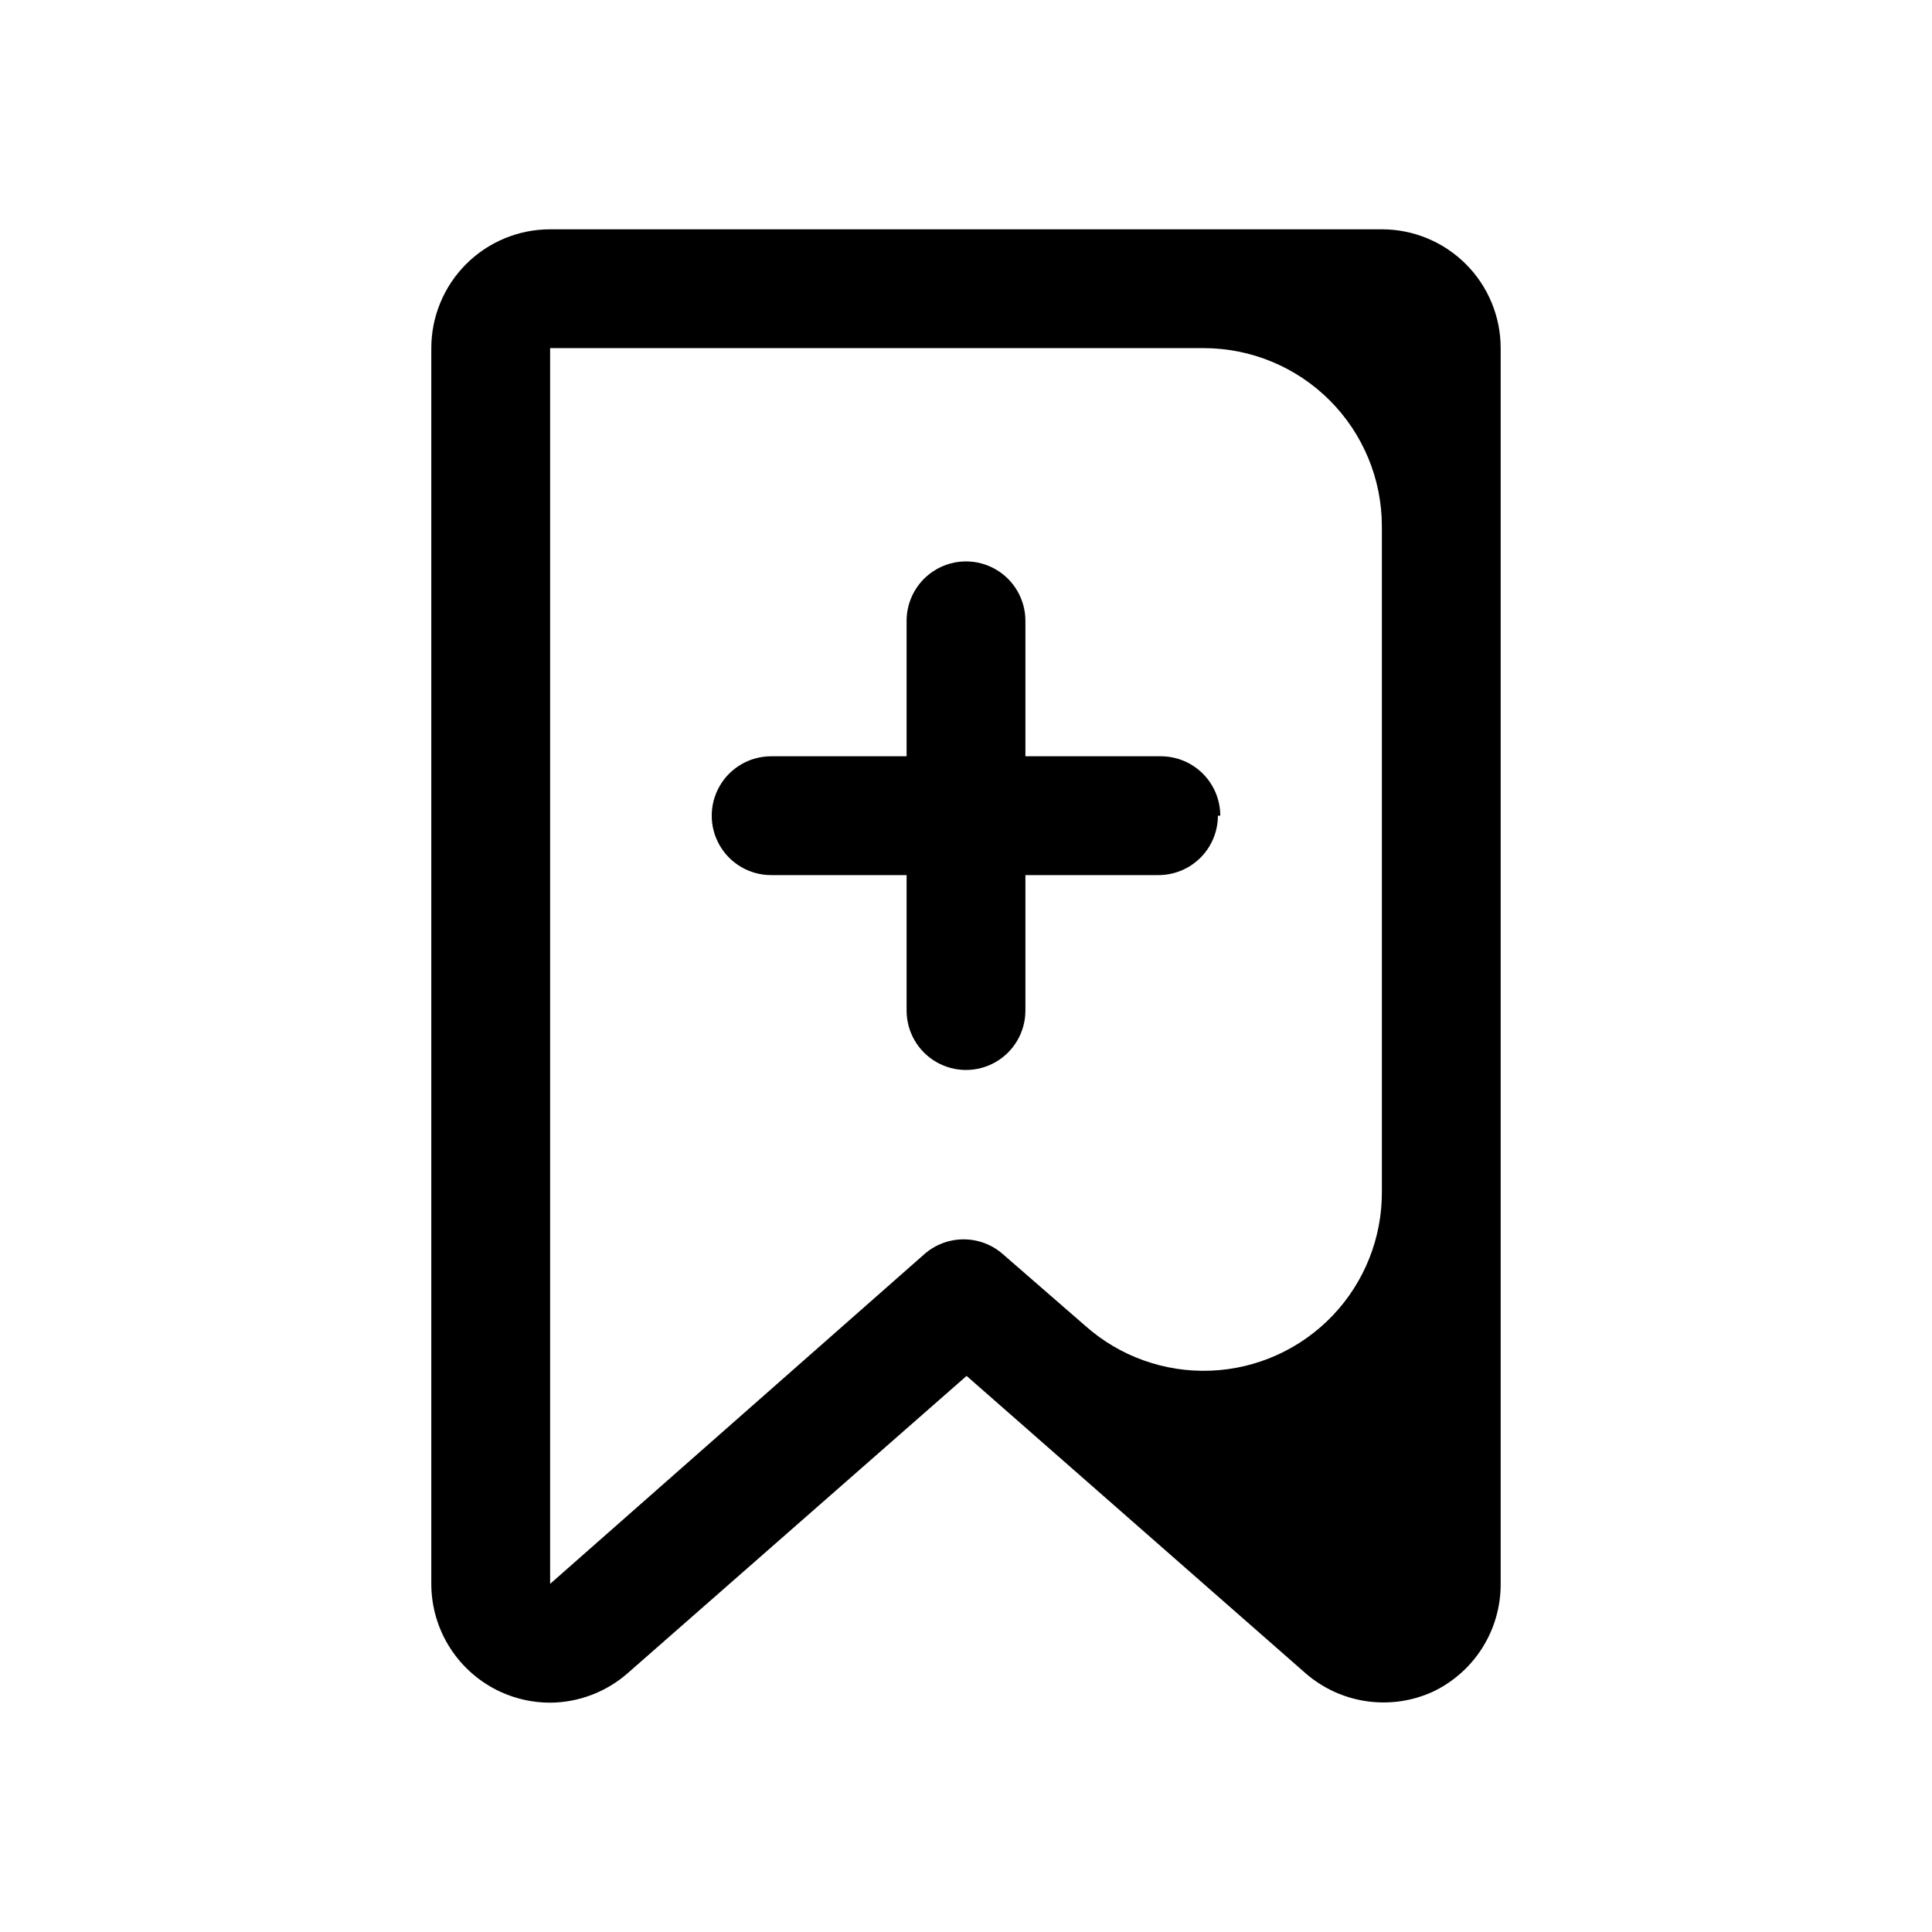
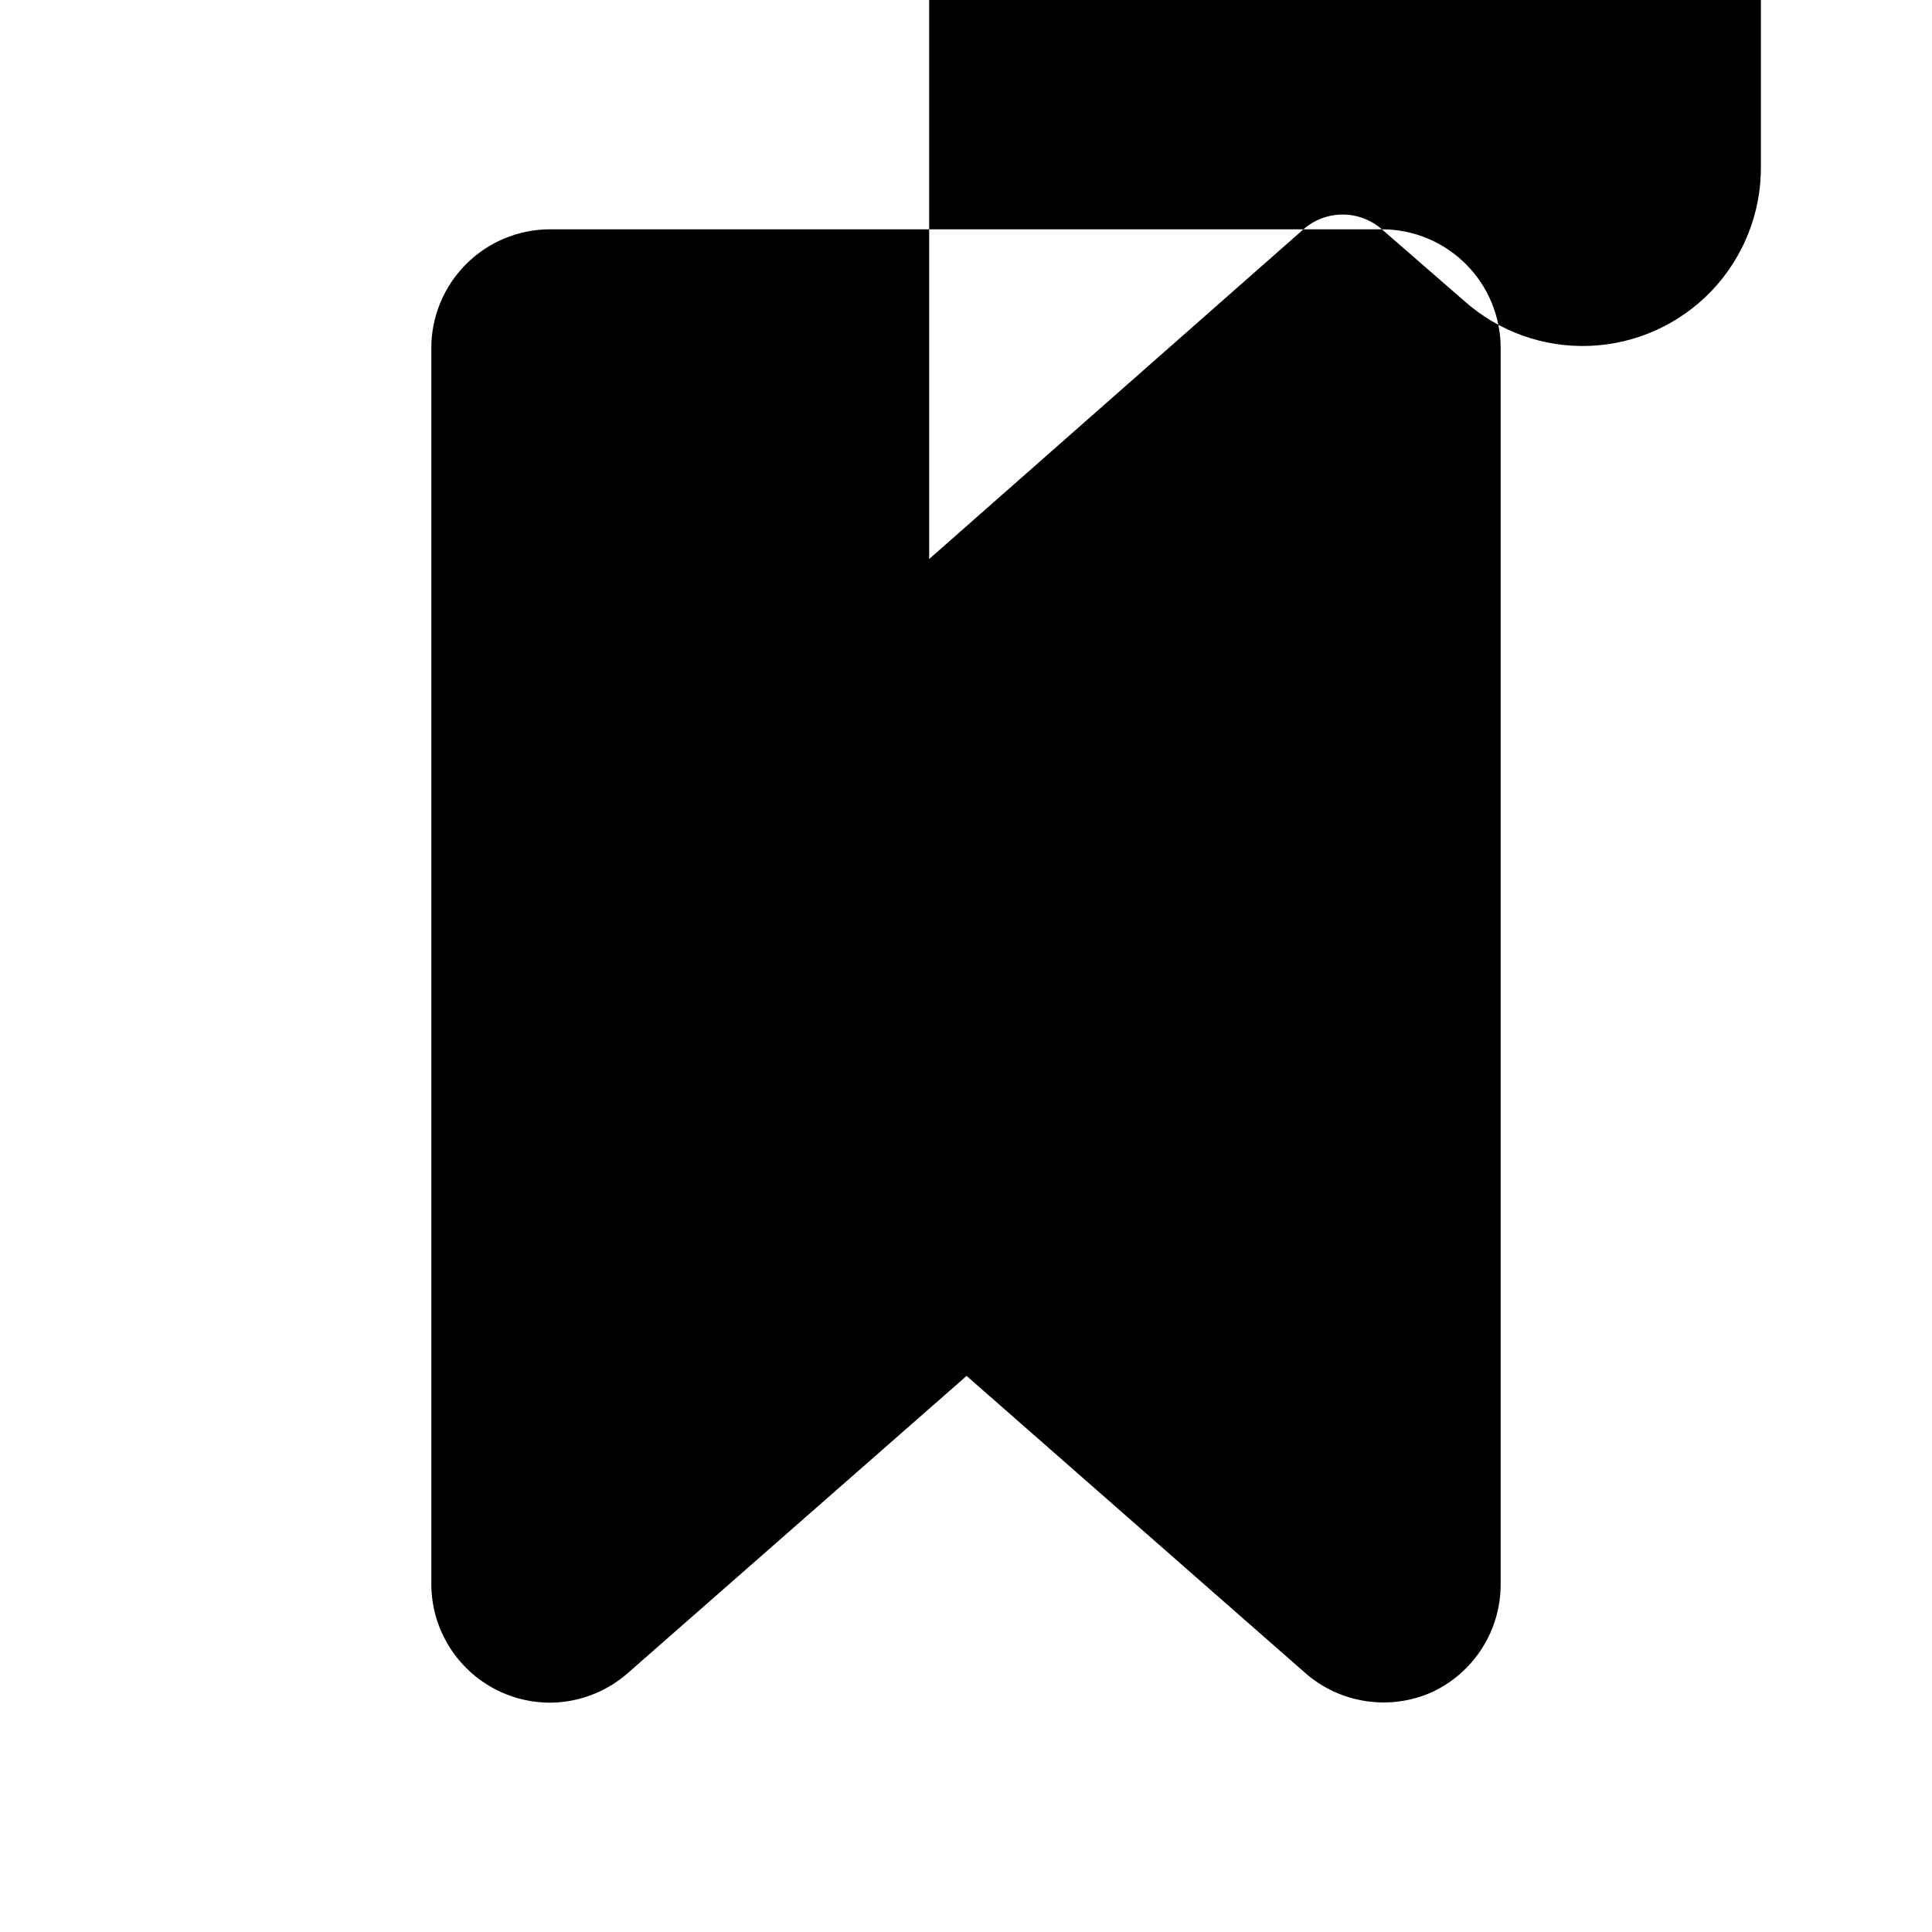
<svg xmlns="http://www.w3.org/2000/svg" fill="#000000" width="800px" height="800px" version="1.1" viewBox="144 144 512 512">
-   <path d="m510.21 204.77h-220.42c-8.352 0-16.359 3.316-22.266 9.223-5.902 5.902-9.223 13.914-9.223 22.266v327.48c0 6.039 1.734 11.949 5.004 17.031 3.266 5.082 7.922 9.113 13.418 11.621 4.102 1.871 8.559 2.836 13.066 2.836 7.602-0.051 14.926-2.848 20.625-7.875l89.742-78.719 89.742 78.719c4.539 3.984 10.129 6.578 16.105 7.469 5.973 0.895 12.078 0.051 17.586-2.43 5.438-2.551 10.027-6.606 13.238-11.684 3.207-5.078 4.894-10.965 4.867-16.969v-327.48c0-8.352-3.316-16.363-9.223-22.266-5.906-5.906-13.914-9.223-22.266-9.223zm-78.719 290.48-21.727-18.895c-2.875-2.523-6.57-3.914-10.395-3.914-3.824 0-7.516 1.391-10.391 3.914l-99.188 87.383v-327.48h173.19c12.523 0 24.539 4.977 33.395 13.832 8.859 8.859 13.836 20.871 13.836 33.398v176.18c0.098 12.266-4.582 24.09-13.043 32.969-8.465 8.879-20.055 14.117-32.312 14.605-12.254 0.488-24.223-3.812-33.363-11.992zm35.266-135.08c0 4.172-1.66 8.18-4.613 11.129-2.953 2.953-6.957 4.613-11.133 4.613h-35.266v35.895c0 5.625-3 10.824-7.871 13.637s-10.875 2.812-15.746 0-7.871-8.012-7.871-13.637v-35.895h-35.895c-5.625 0-10.824-3-13.637-7.871-2.812-4.871-2.812-10.875 0-15.746 2.812-4.871 8.012-7.871 13.637-7.871h35.895v-35.895c0-5.625 3-10.824 7.871-13.637s10.875-2.812 15.746 0 7.871 8.012 7.871 13.637v35.895h35.898c4.176 0 8.18 1.66 11.133 4.613 2.949 2.949 4.609 6.957 4.609 11.133z" />
+   <path d="m510.21 204.77h-220.42c-8.352 0-16.359 3.316-22.266 9.223-5.902 5.902-9.223 13.914-9.223 22.266v327.48c0 6.039 1.734 11.949 5.004 17.031 3.266 5.082 7.922 9.113 13.418 11.621 4.102 1.871 8.559 2.836 13.066 2.836 7.602-0.051 14.926-2.848 20.625-7.875l89.742-78.719 89.742 78.719c4.539 3.984 10.129 6.578 16.105 7.469 5.973 0.895 12.078 0.051 17.586-2.43 5.438-2.551 10.027-6.606 13.238-11.684 3.207-5.078 4.894-10.965 4.867-16.969v-327.48c0-8.352-3.316-16.363-9.223-22.266-5.906-5.906-13.914-9.223-22.266-9.223zc-2.875-2.523-6.57-3.914-10.395-3.914-3.824 0-7.516 1.391-10.391 3.914l-99.188 87.383v-327.48h173.19c12.523 0 24.539 4.977 33.395 13.832 8.859 8.859 13.836 20.871 13.836 33.398v176.18c0.098 12.266-4.582 24.09-13.043 32.969-8.465 8.879-20.055 14.117-32.312 14.605-12.254 0.488-24.223-3.812-33.363-11.992zm35.266-135.08c0 4.172-1.66 8.18-4.613 11.129-2.953 2.953-6.957 4.613-11.133 4.613h-35.266v35.895c0 5.625-3 10.824-7.871 13.637s-10.875 2.812-15.746 0-7.871-8.012-7.871-13.637v-35.895h-35.895c-5.625 0-10.824-3-13.637-7.871-2.812-4.871-2.812-10.875 0-15.746 2.812-4.871 8.012-7.871 13.637-7.871h35.895v-35.895c0-5.625 3-10.824 7.871-13.637s10.875-2.812 15.746 0 7.871 8.012 7.871 13.637v35.895h35.898c4.176 0 8.18 1.66 11.133 4.613 2.949 2.949 4.609 6.957 4.609 11.133z" />
</svg>